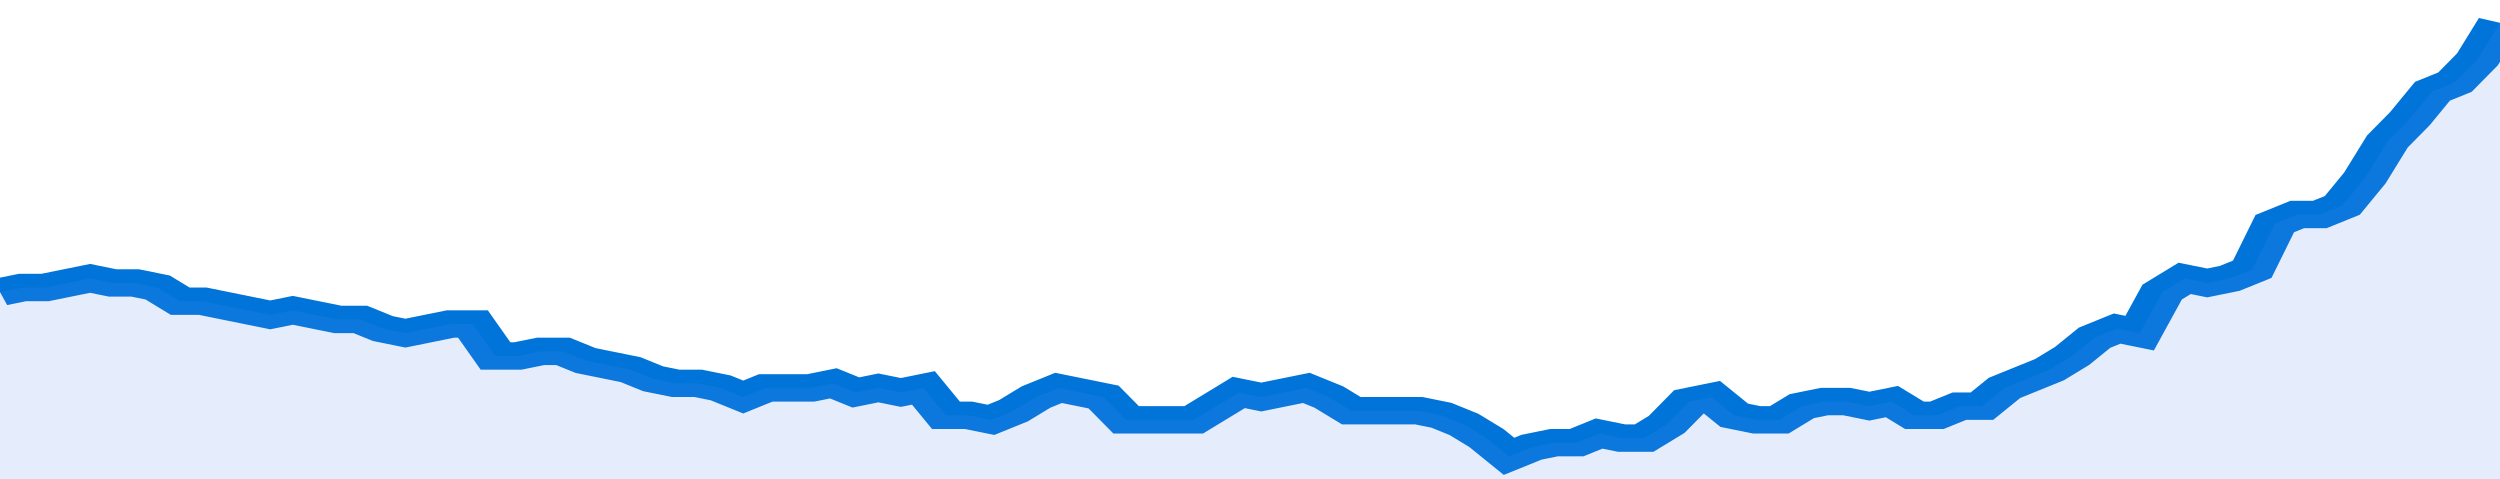
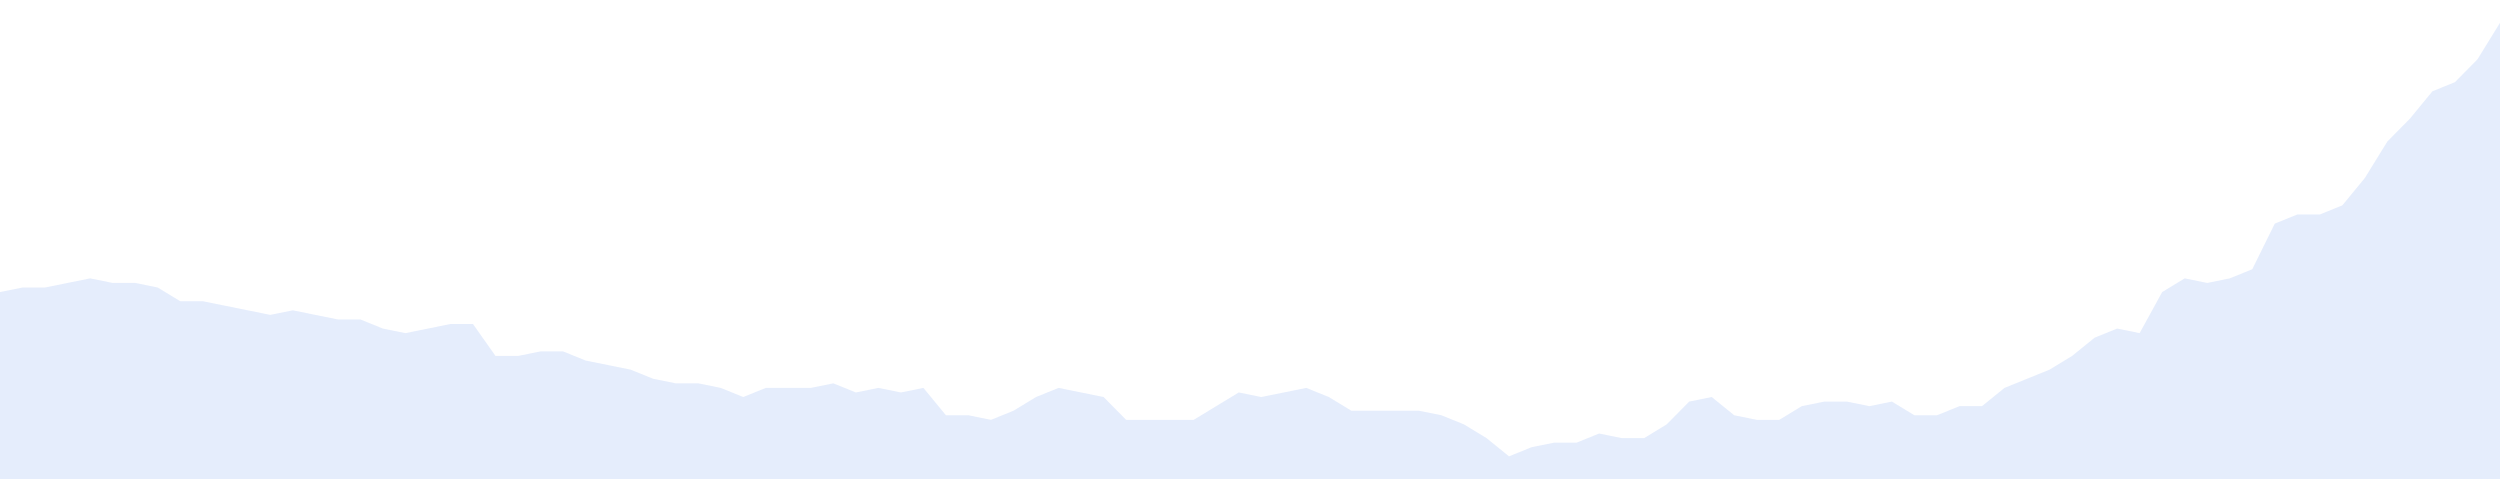
<svg xmlns="http://www.w3.org/2000/svg" viewBox="0 0 333 105" width="120" height="23" preserveAspectRatio="none">
-   <polyline fill="none" stroke="#0074d9" stroke-width="6" points="0, 64 3, 63 6, 63 9, 62 12, 61 15, 62 18, 62 21, 63 24, 66 27, 66 30, 67 33, 68 36, 69 39, 68 42, 69 45, 70 48, 70 51, 72 54, 73 57, 72 60, 71 63, 71 66, 78 69, 78 72, 77 75, 77 78, 79 81, 80 84, 81 87, 83 90, 84 93, 84 96, 85 99, 87 102, 85 105, 85 108, 85 111, 84 114, 86 117, 85 120, 86 123, 85 126, 91 129, 91 132, 92 135, 90 138, 87 141, 85 144, 86 147, 87 150, 92 153, 92 156, 92 159, 92 162, 89 165, 86 168, 87 171, 86 174, 85 177, 87 180, 90 183, 90 186, 90 189, 90 192, 91 195, 93 198, 96 201, 100 204, 98 207, 97 210, 97 213, 95 216, 96 219, 96 222, 93 225, 88 228, 87 231, 91 234, 92 237, 92 240, 89 243, 88 246, 88 249, 89 252, 88 255, 91 258, 91 261, 89 264, 89 267, 85 270, 83 273, 81 276, 78 279, 74 282, 72 285, 73 288, 64 291, 61 294, 62 297, 61 300, 59 303, 49 306, 47 309, 47 312, 45 315, 39 318, 31 321, 26 324, 20 327, 18 330, 13 333, 5 333, 5 "> </polyline>
  <polygon fill="#5085ec" opacity="0.15" points="0, 105 0, 64 3, 63 6, 63 9, 62 12, 61 15, 62 18, 62 21, 63 24, 66 27, 66 30, 67 33, 68 36, 69 39, 68 42, 69 45, 70 48, 70 51, 72 54, 73 57, 72 60, 71 63, 71 66, 78 69, 78 72, 77 75, 77 78, 79 81, 80 84, 81 87, 83 90, 84 93, 84 96, 85 99, 87 102, 85 105, 85 108, 85 111, 84 114, 86 117, 85 120, 86 123, 85 126, 91 129, 91 132, 92 135, 90 138, 87 141, 85 144, 86 147, 87 150, 92 153, 92 156, 92 159, 92 162, 89 165, 86 168, 87 171, 86 174, 85 177, 87 180, 90 183, 90 186, 90 189, 90 192, 91 195, 93 198, 96 201, 100 204, 98 207, 97 210, 97 213, 95 216, 96 219, 96 222, 93 225, 88 228, 87 231, 91 234, 92 237, 92 240, 89 243, 88 246, 88 249, 89 252, 88 255, 91 258, 91 261, 89 264, 89 267, 85 270, 83 273, 81 276, 78 279, 74 282, 72 285, 73 288, 64 291, 61 294, 62 297, 61 300, 59 303, 49 306, 47 309, 47 312, 45 315, 39 318, 31 321, 26 324, 20 327, 18 330, 13 333, 5 333, 105 " />
</svg>